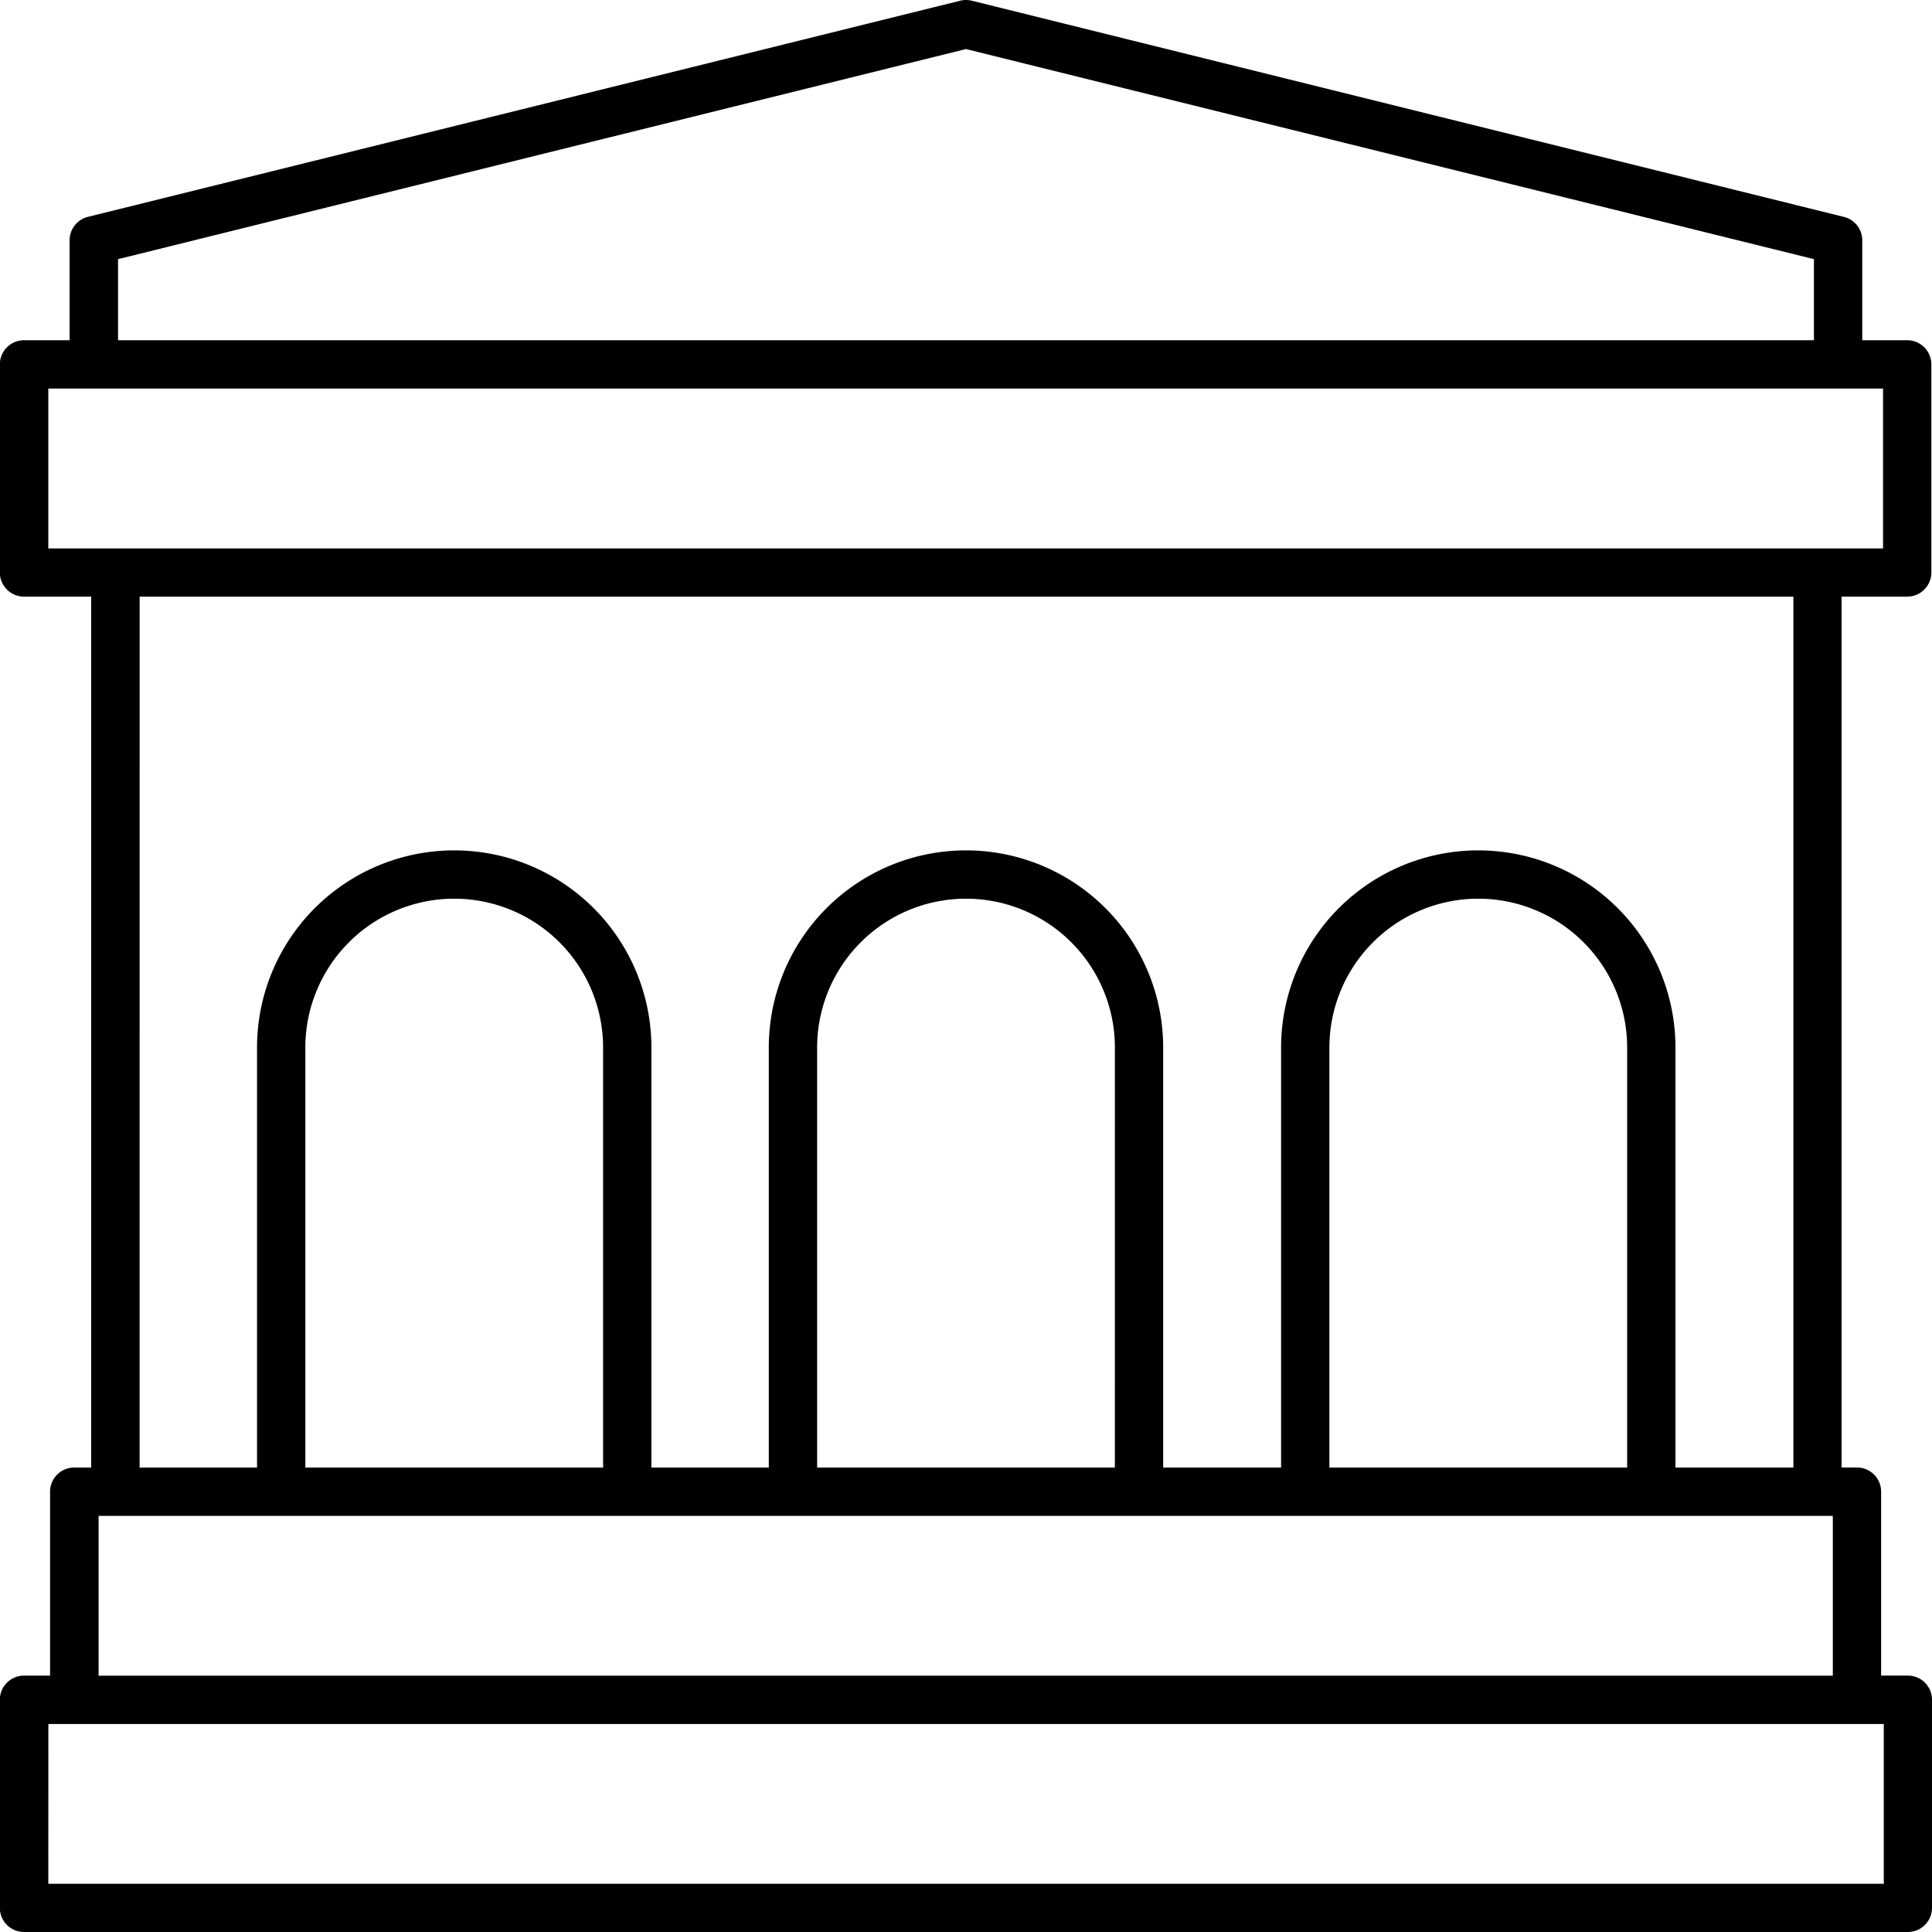
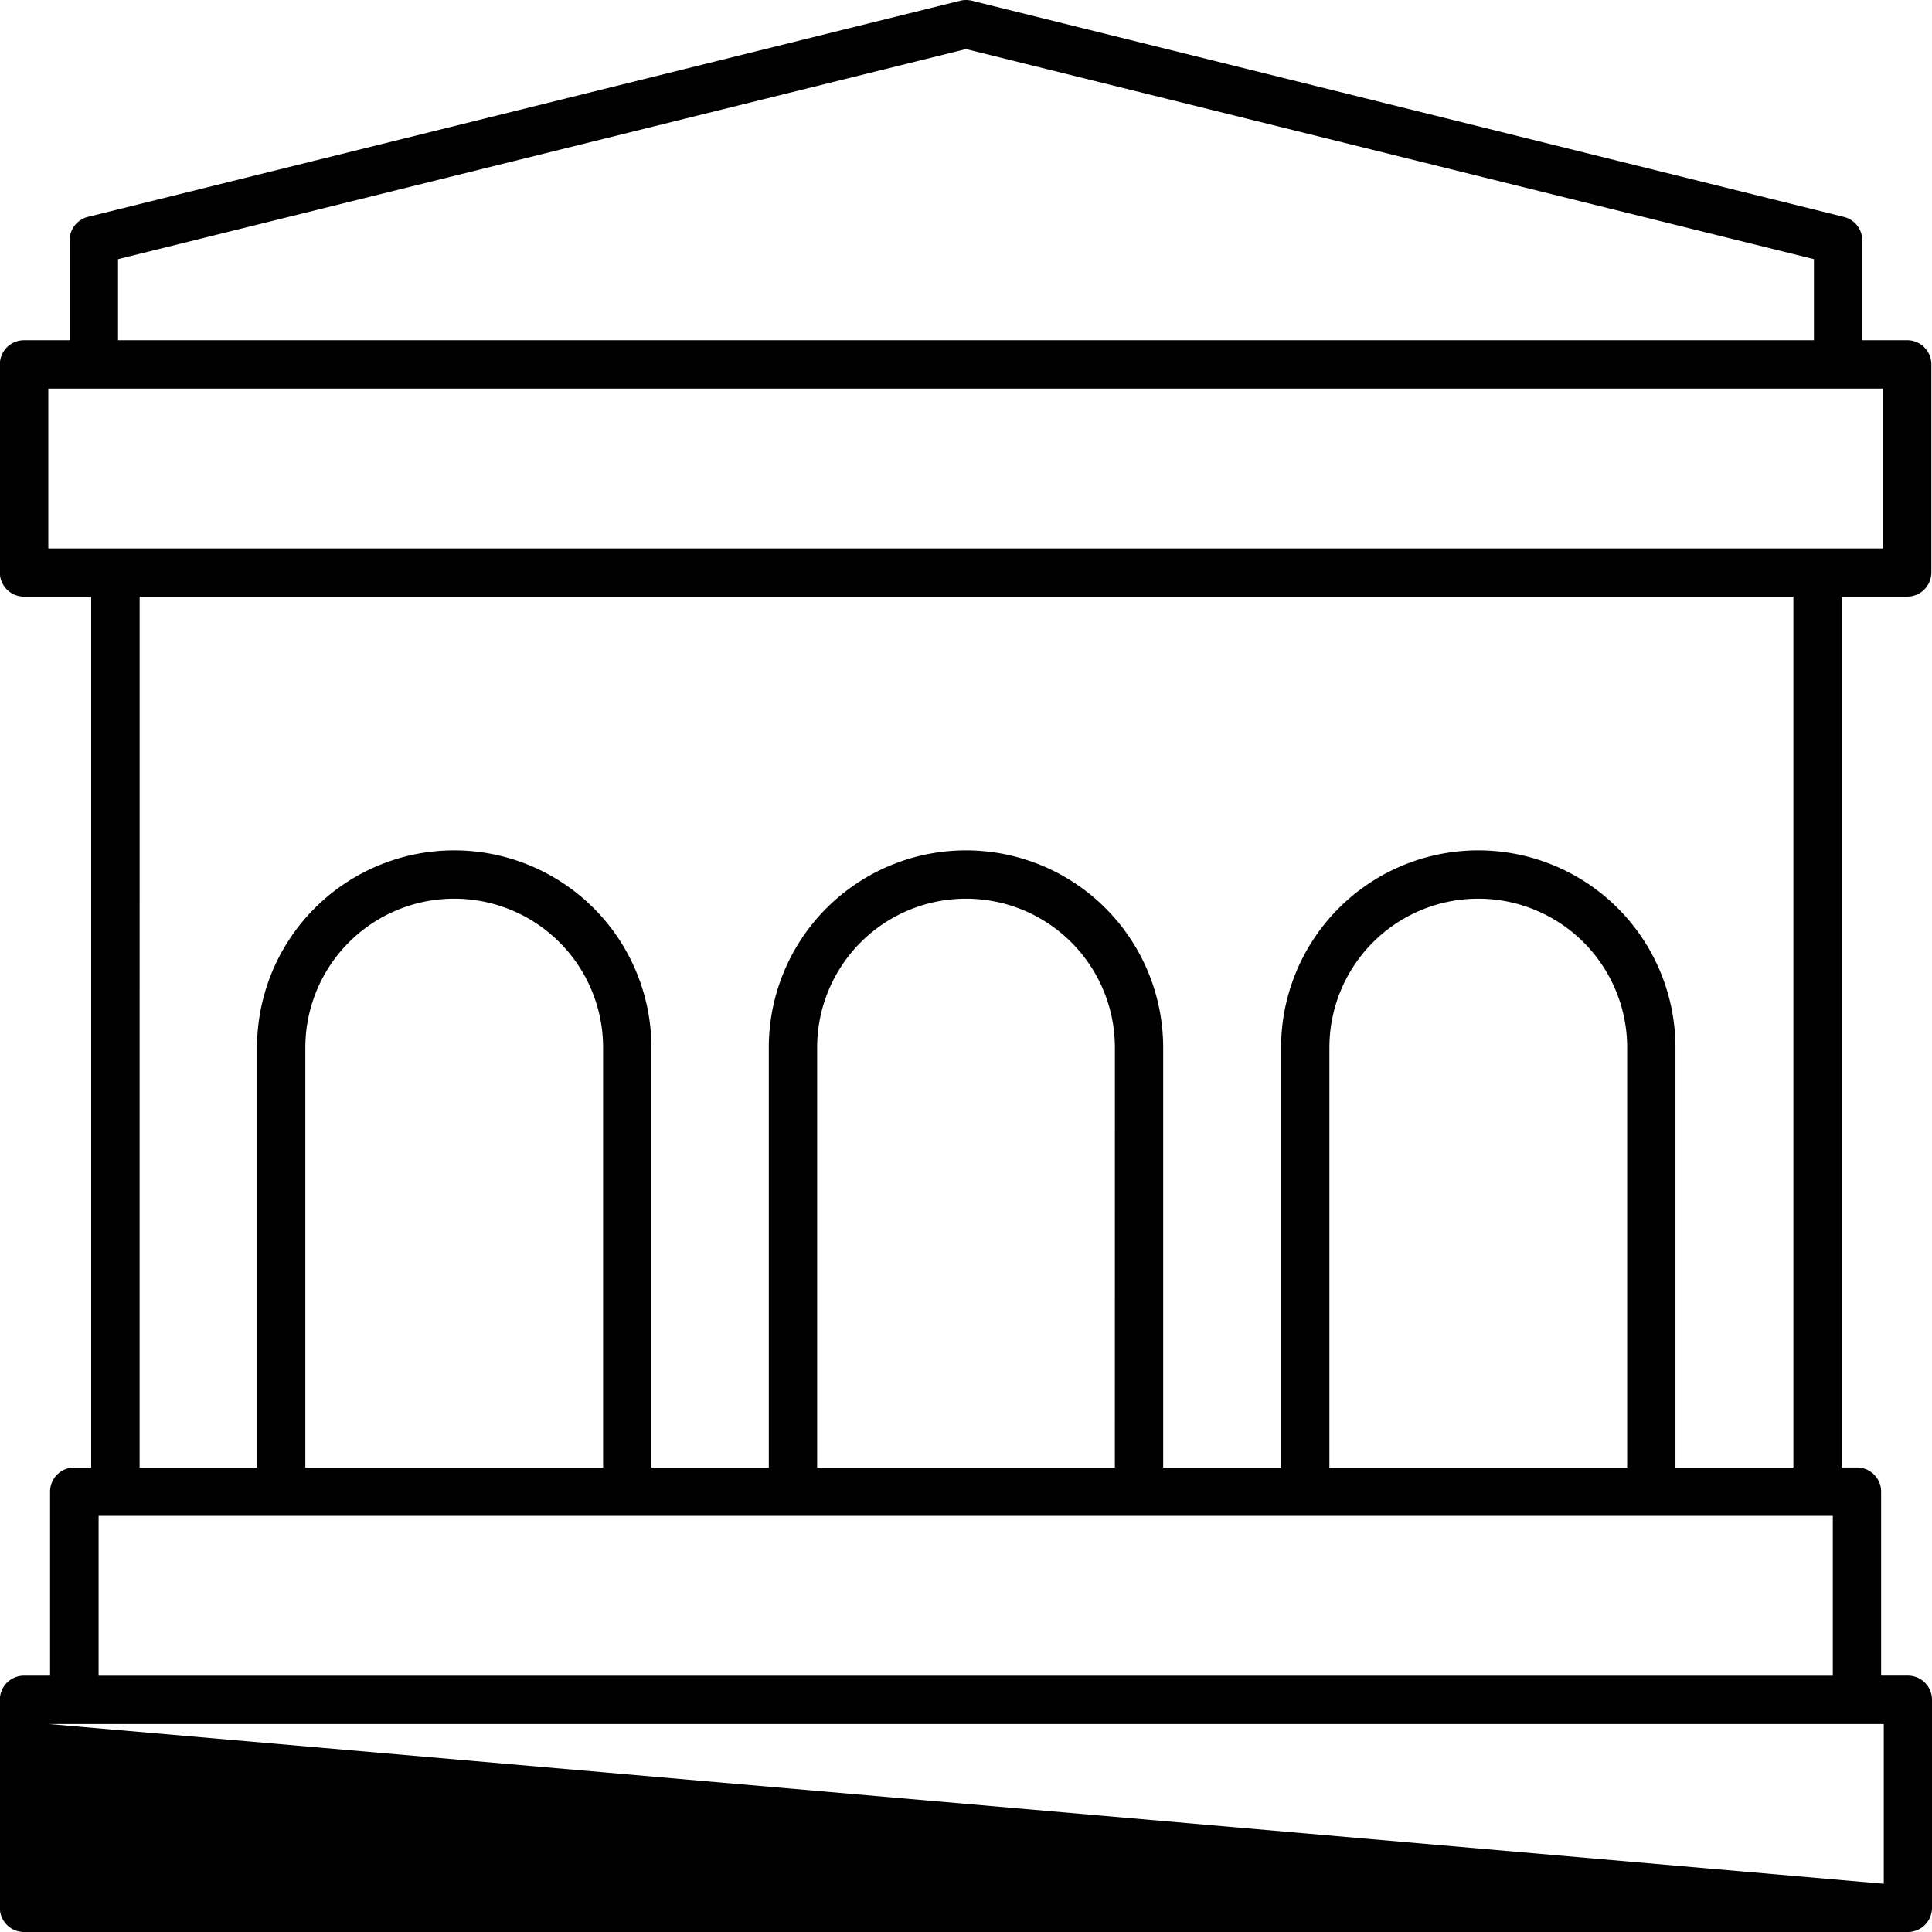
<svg xmlns="http://www.w3.org/2000/svg" width="62.705" height="62.705" viewBox="0 0 62.705 62.705">
-   <path id="museum" d="M10.784,72.705H71.921a.784.784,0,0,0,.784-.784V65.167a.784.784,0,0,0-.784-.784h-.867v-5.97a.784.784,0,0,0-.784-.784h-.5V29.364H71.9a.784.784,0,0,0,.784-.784V21.826a.784.784,0,0,0-.784-.784H70.442V17.8a.784.784,0,0,0-.6-.761L41.541,10.023a.787.787,0,0,0-.377,0L12.859,17.037a.784.784,0,0,0-.6.761v3.245h-1.48a.784.784,0,0,0-.784.784V28.58a.784.784,0,0,0,.784.784h2.18V57.63h-.55a.784.784,0,0,0-.784.784v5.97h-.846a.784.784,0,0,0-.784.784v6.754A.784.784,0,0,0,10.784,72.705Zm3.047-54.294,27.521-6.819,27.521,6.819v2.632H13.831Zm-2.263,4.2H71.116V27.8H11.568Zm2.964,6.754H68.206V57.63H64.379V44a6.4,6.4,0,1,0-12.8,0V57.63H47.752V44a6.4,6.4,0,0,0-12.8,0V57.63H31.142V44a6.4,6.4,0,0,0-12.8,0V57.63H14.531ZM62.811,57.63H53.147V44a4.832,4.832,0,1,1,9.664,0Zm-16.627,0H36.521V44a4.832,4.832,0,0,1,9.664,0Zm-16.61,0H19.91V44a4.832,4.832,0,0,1,9.664,0ZM13.2,59.2H69.486v5.186H13.2Zm-1.63,6.754h59.57v5.186H11.568Z" transform="translate(-10 -10)" />
+   <path id="museum" d="M10.784,72.705H71.921a.784.784,0,0,0,.784-.784V65.167a.784.784,0,0,0-.784-.784h-.867v-5.97a.784.784,0,0,0-.784-.784h-.5V29.364H71.9a.784.784,0,0,0,.784-.784V21.826a.784.784,0,0,0-.784-.784H70.442V17.8a.784.784,0,0,0-.6-.761L41.541,10.023a.787.787,0,0,0-.377,0L12.859,17.037a.784.784,0,0,0-.6.761v3.245h-1.48a.784.784,0,0,0-.784.784V28.58a.784.784,0,0,0,.784.784h2.18V57.63h-.55a.784.784,0,0,0-.784.784v5.97h-.846a.784.784,0,0,0-.784.784v6.754A.784.784,0,0,0,10.784,72.705Zm3.047-54.294,27.521-6.819,27.521,6.819v2.632H13.831Zm-2.263,4.2H71.116V27.8H11.568Zm2.964,6.754H68.206V57.63H64.379V44a6.4,6.4,0,1,0-12.8,0V57.63H47.752V44a6.4,6.4,0,0,0-12.8,0V57.63H31.142V44a6.4,6.4,0,0,0-12.8,0V57.63H14.531ZM62.811,57.63H53.147V44a4.832,4.832,0,1,1,9.664,0Zm-16.627,0H36.521V44a4.832,4.832,0,0,1,9.664,0Zm-16.61,0H19.91V44a4.832,4.832,0,0,1,9.664,0ZM13.2,59.2H69.486v5.186H13.2Zm-1.63,6.754h59.57v5.186Z" transform="translate(-10 -10)" />
</svg>